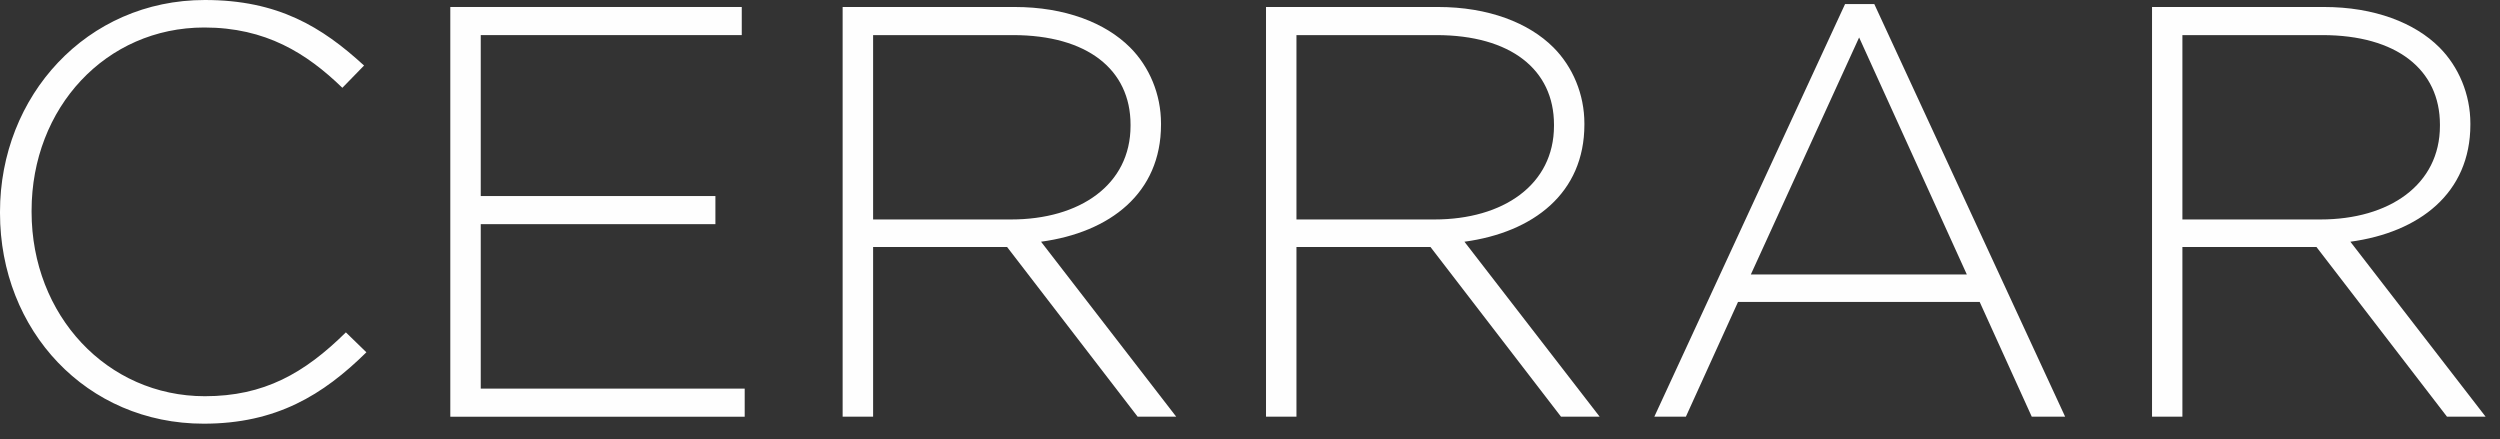
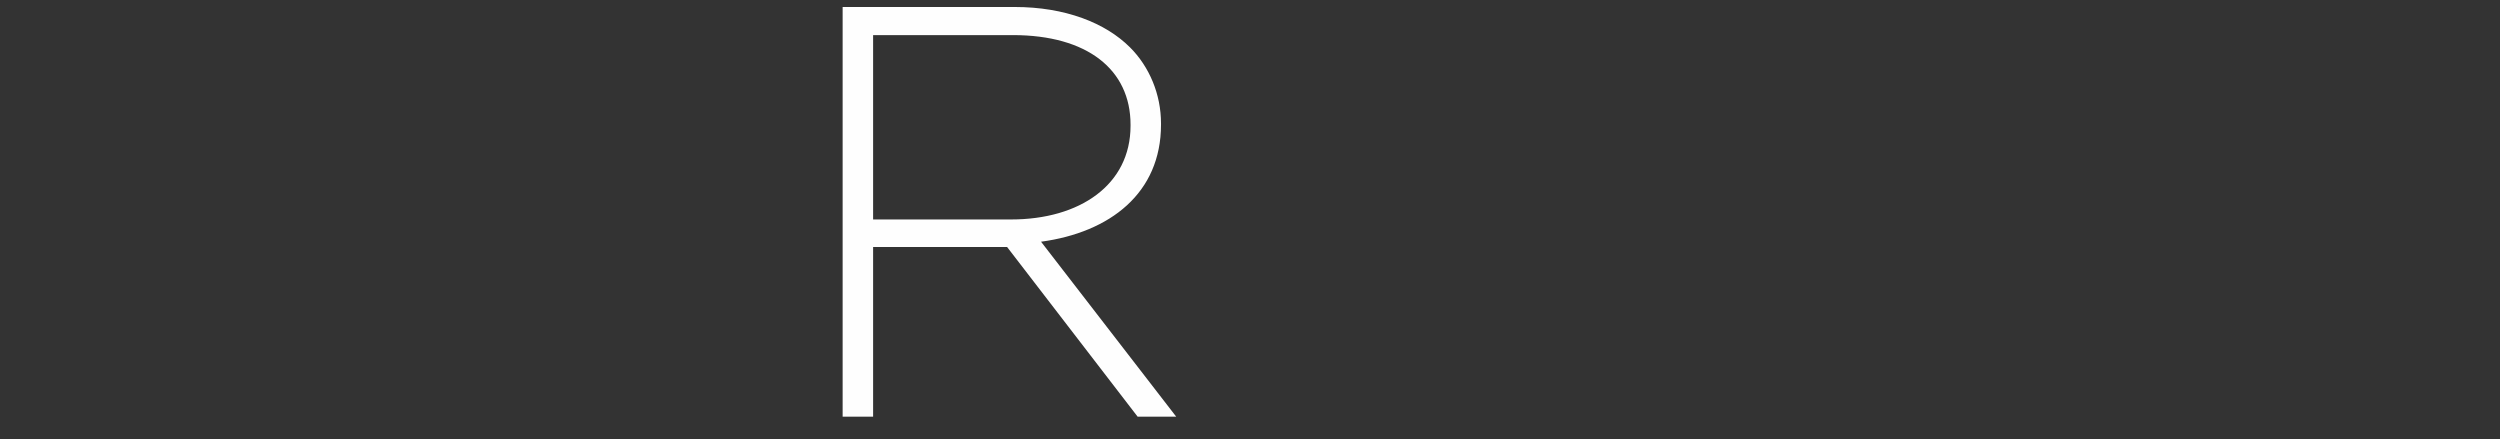
<svg xmlns="http://www.w3.org/2000/svg" width="74px" height="13px" viewBox="0 0 74 13">
  <rect x="0" y="0" width="74" height="13" fill="#333333" stroke="none" />
  <g fill="#FEFEFE" fill-rule="evenodd">
-     <path d="M0,6.305 L0,6.271 C0,2.842 2.564,0 6.064,0 C8.229,0 9.529,0.796 10.776,1.94 L10.134,2.599 C9.078,1.576 7.865,0.814 6.046,0.814 C3.136,0.814 0.935,3.187 0.935,6.236 L0.935,6.271 C0.935,9.337 3.171,11.728 6.064,11.728 C7.813,11.728 9.008,11.052 10.238,9.838 L10.845,10.428 C9.562,11.692 8.177,12.541 6.029,12.541 C2.564,12.541 0,9.788 0,6.305" />
-     <polygon points="13.329 0.207 21.956 0.207 21.956 1.039 14.23 1.039 14.23 5.803 21.176 5.803 21.176 6.635 14.23 6.635 14.23 11.503 22.043 11.503 22.043 12.335 13.329 12.335" />
    <path d="M29.931,6.496 C31.958,6.496 33.464,5.473 33.464,3.724 L33.464,3.689 C33.464,2.061 32.185,1.039 29.983,1.039 L25.844,1.039 L25.844,6.496 L29.931,6.496 Z M24.942,0.207 L30.035,0.207 C31.526,0.207 32.721,0.675 33.449,1.403 C34.021,1.975 34.366,2.789 34.366,3.655 L34.366,3.689 C34.366,5.716 32.859,6.877 30.815,7.155 L34.816,12.334 L33.674,12.334 L29.81,7.311 L29.777,7.311 L25.844,7.311 L25.844,12.334 L24.942,12.334 L24.942,0.207 Z" />
-     <path d="M42.463,6.496 C44.49,6.496 45.998,5.473 45.998,3.724 L45.998,3.689 C45.998,2.061 44.716,1.039 42.515,1.039 L38.375,1.039 L38.375,6.496 L42.463,6.496 Z M37.474,0.207 L42.567,0.207 C44.058,0.207 45.252,0.675 45.98,1.403 C46.552,1.975 46.898,2.789 46.898,3.655 L46.898,3.689 C46.898,5.716 45.391,6.877 43.347,7.155 L47.35,12.334 L46.206,12.334 L42.342,7.311 L42.309,7.311 L38.375,7.311 L38.375,12.334 L37.474,12.334 L37.474,0.207 Z" />
-     <path d="M58.218,8.124 L55.03,1.109 L51.825,8.124 L58.218,8.124 Z M54.614,0.12 L55.479,0.12 L61.128,12.334 L60.14,12.334 L58.599,8.938 L51.445,8.938 L49.902,12.334 L48.968,12.334 L54.614,0.12 Z" />
-     <path d="M68.689,6.496 C70.715,6.496 72.222,5.473 72.222,3.724 L72.222,3.689 C72.222,2.061 70.941,1.039 68.741,1.039 L64.599,1.039 L64.599,6.496 L68.689,6.496 Z M63.7,0.207 L68.791,0.207 C70.283,0.207 71.478,0.675 72.206,1.403 C72.776,1.975 73.123,2.789 73.123,3.655 L73.123,3.689 C73.123,5.716 71.615,6.877 69.571,7.155 L73.574,12.334 L72.431,12.334 L68.567,7.311 L68.533,7.311 L64.599,7.311 L64.599,12.334 L63.7,12.334 L63.7,0.207 Z" />
  </g>
</svg>